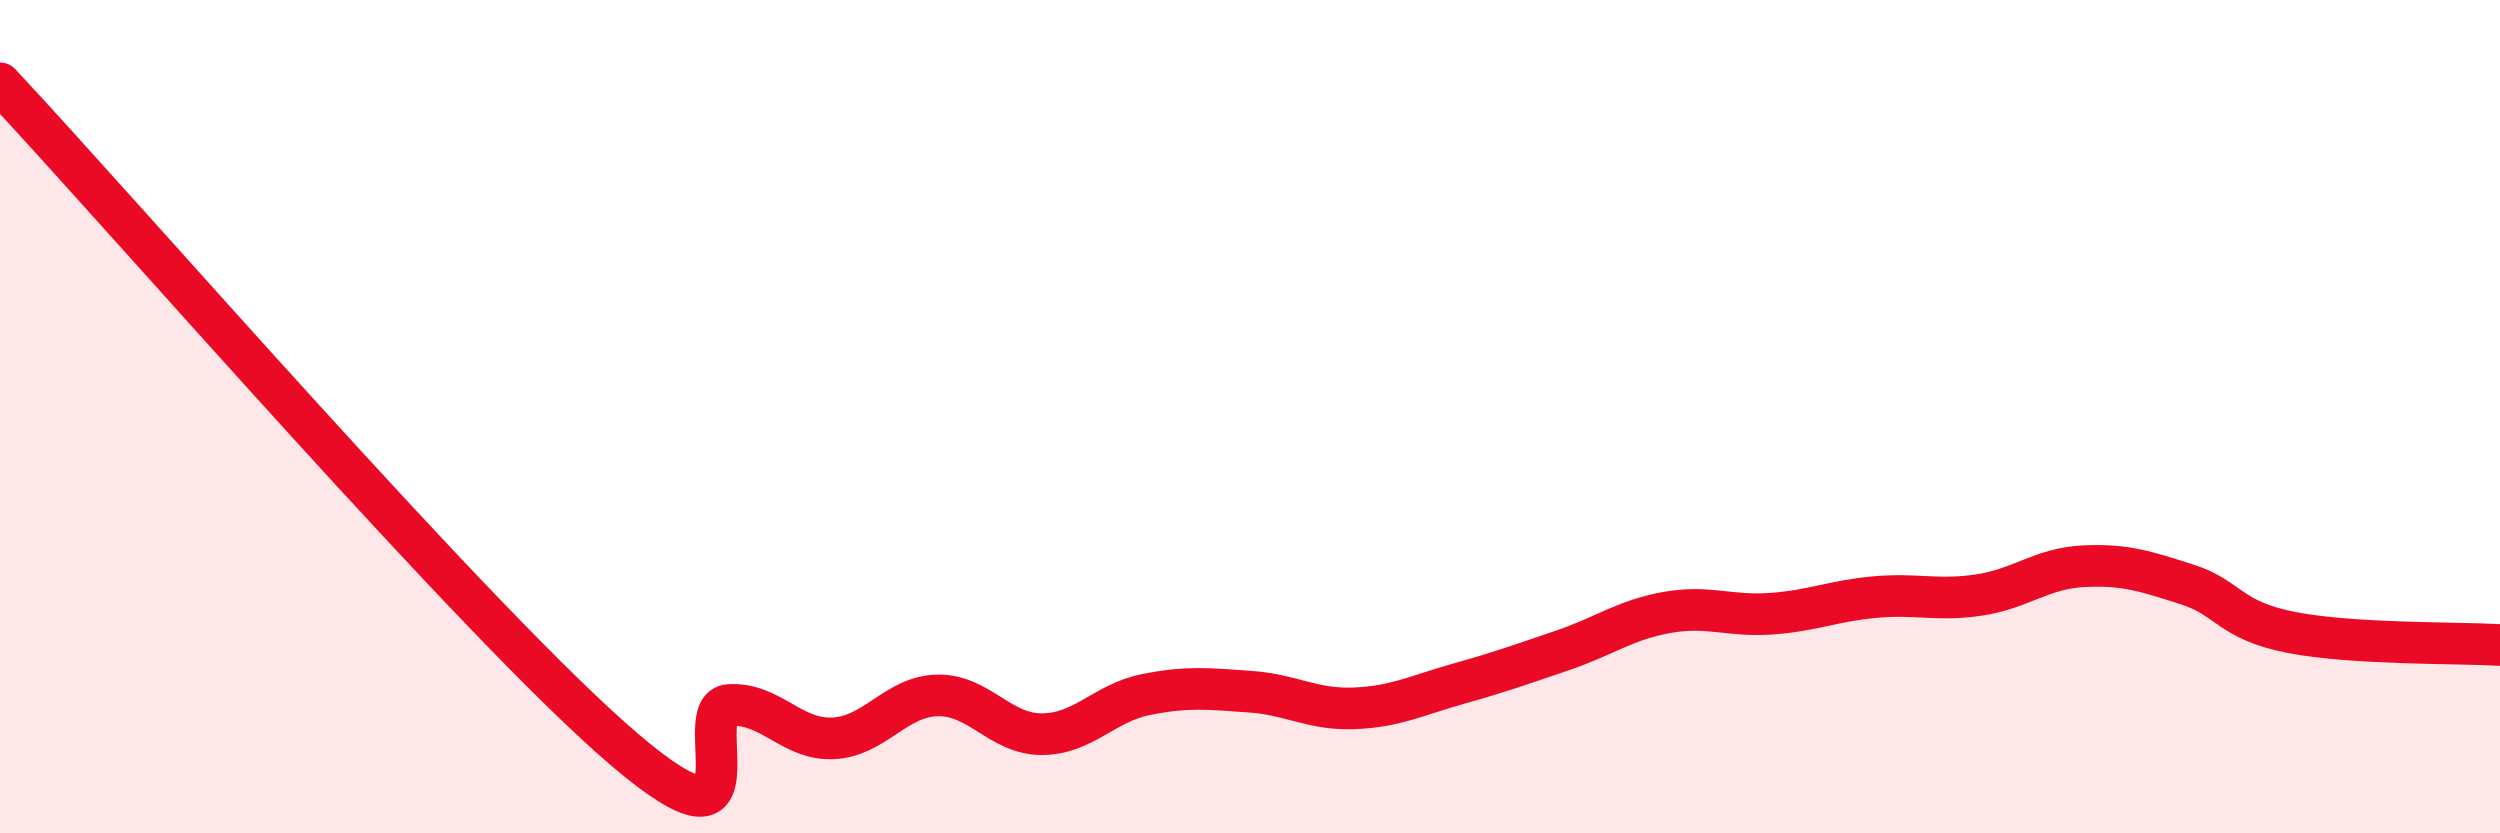
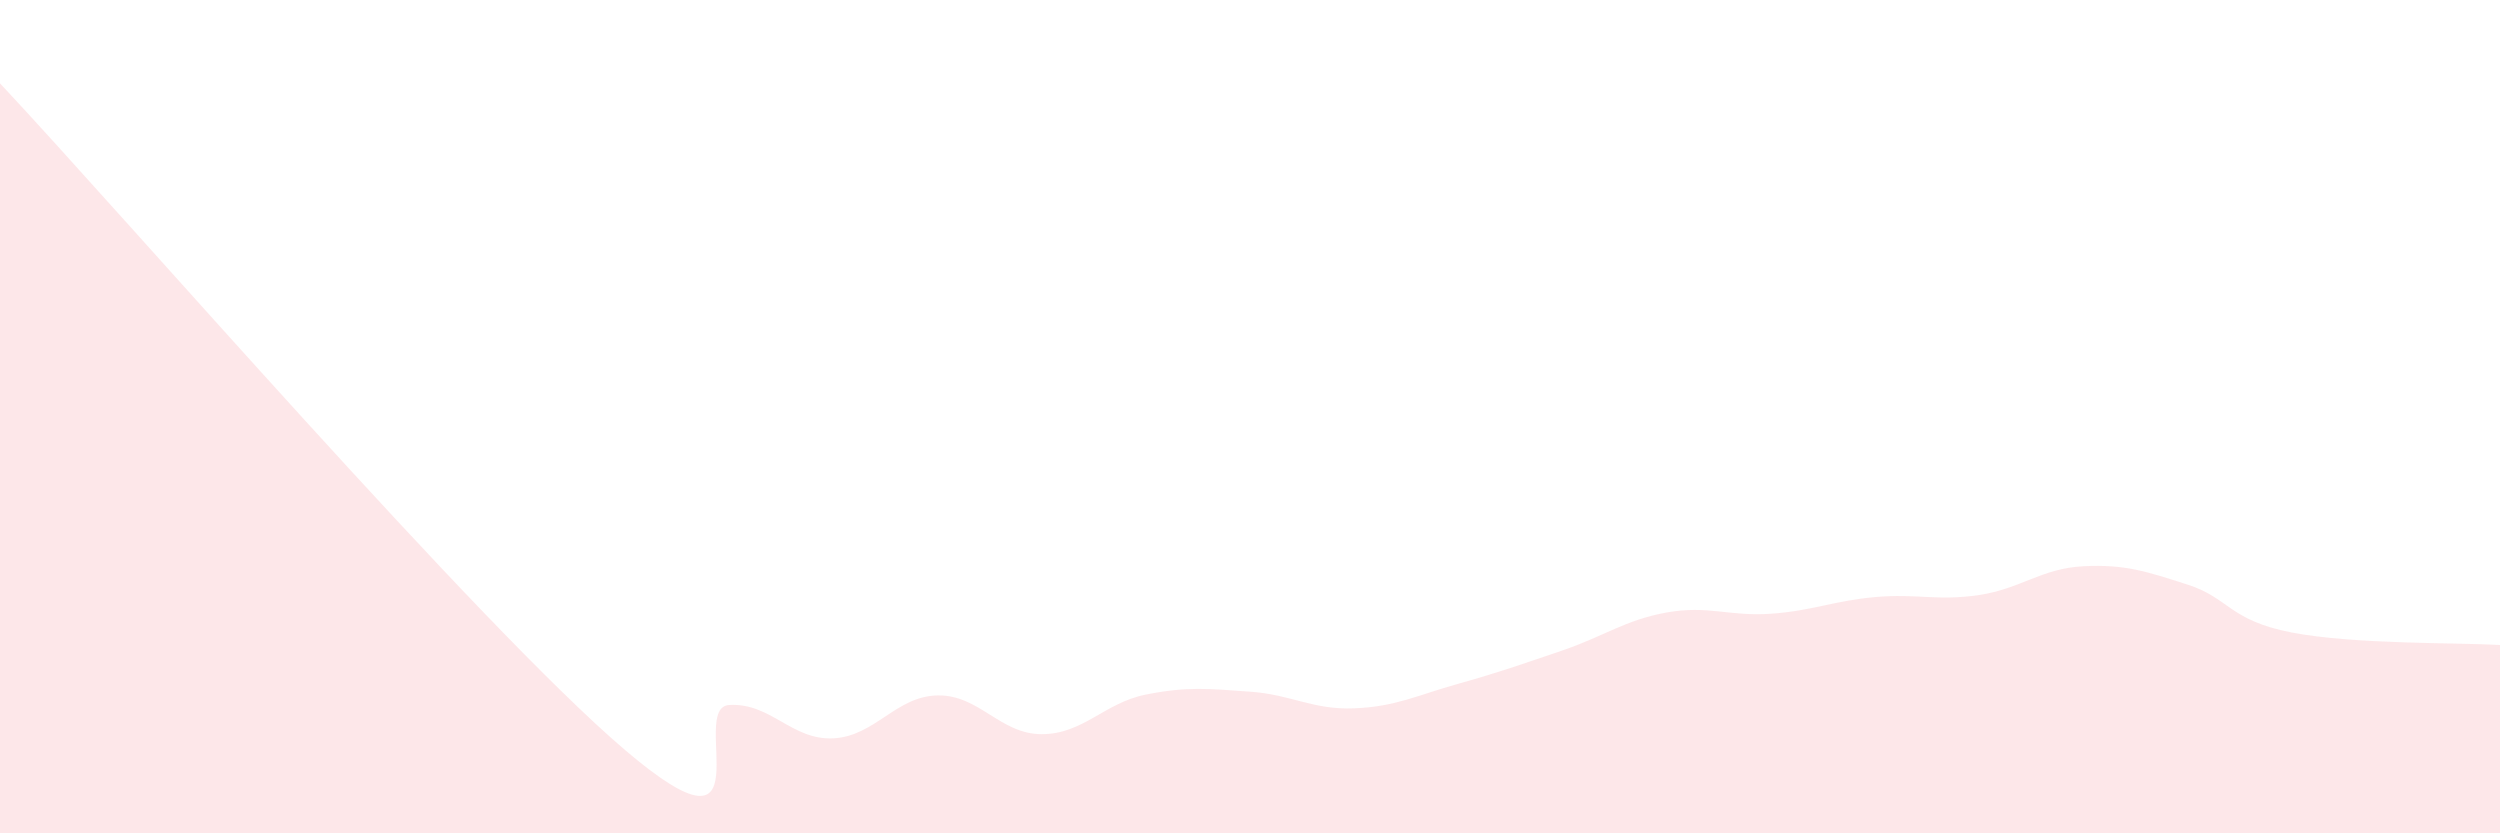
<svg xmlns="http://www.w3.org/2000/svg" width="60" height="20" viewBox="0 0 60 20">
  <path d="M 0,2 C 3,5.2 11.5,15.02 15,18 C 18.5,20.98 16.5,16.98 17.5,16.92 C 18.5,16.86 19,17.77 20,17.72 C 21,17.67 21.5,16.71 22.5,16.69 C 23.5,16.67 24,17.62 25,17.62 C 26,17.62 26.5,16.87 27.5,16.67 C 28.5,16.47 29,16.53 30,16.6 C 31,16.67 31.5,17.04 32.5,17 C 33.5,16.96 34,16.69 35,16.41 C 36,16.13 36.5,15.95 37.5,15.61 C 38.5,15.27 39,14.88 40,14.7 C 41,14.52 41.5,14.8 42.5,14.73 C 43.5,14.66 44,14.42 45,14.33 C 46,14.24 46.5,14.43 47.5,14.28 C 48.5,14.13 49,13.64 50,13.59 C 51,13.54 51.5,13.71 52.5,14.03 C 53.5,14.35 53.5,14.89 55,15.18 C 56.5,15.47 59,15.42 60,15.48L60 20L0 20Z" fill="#EB0A25" opacity="0.1" stroke-linecap="round" stroke-linejoin="round" />
-   <path d="M 0,2 C 3,5.2 11.5,15.02 15,18 C 18.5,20.98 16.5,16.98 17.5,16.92 C 18.5,16.86 19,17.77 20,17.72 C 21,17.67 21.5,16.71 22.5,16.69 C 23.5,16.67 24,17.62 25,17.62 C 26,17.62 26.5,16.87 27.5,16.67 C 28.5,16.47 29,16.53 30,16.6 C 31,16.67 31.5,17.04 32.5,17 C 33.5,16.96 34,16.69 35,16.41 C 36,16.13 36.5,15.95 37.5,15.61 C 38.5,15.27 39,14.88 40,14.7 C 41,14.52 41.5,14.8 42.5,14.73 C 43.5,14.66 44,14.42 45,14.33 C 46,14.24 46.5,14.43 47.5,14.28 C 48.5,14.13 49,13.64 50,13.59 C 51,13.54 51.5,13.71 52.5,14.03 C 53.5,14.35 53.5,14.89 55,15.18 C 56.5,15.47 59,15.42 60,15.48" stroke="#EB0A25" stroke-width="1" fill="none" stroke-linecap="round" stroke-linejoin="round" />
</svg>